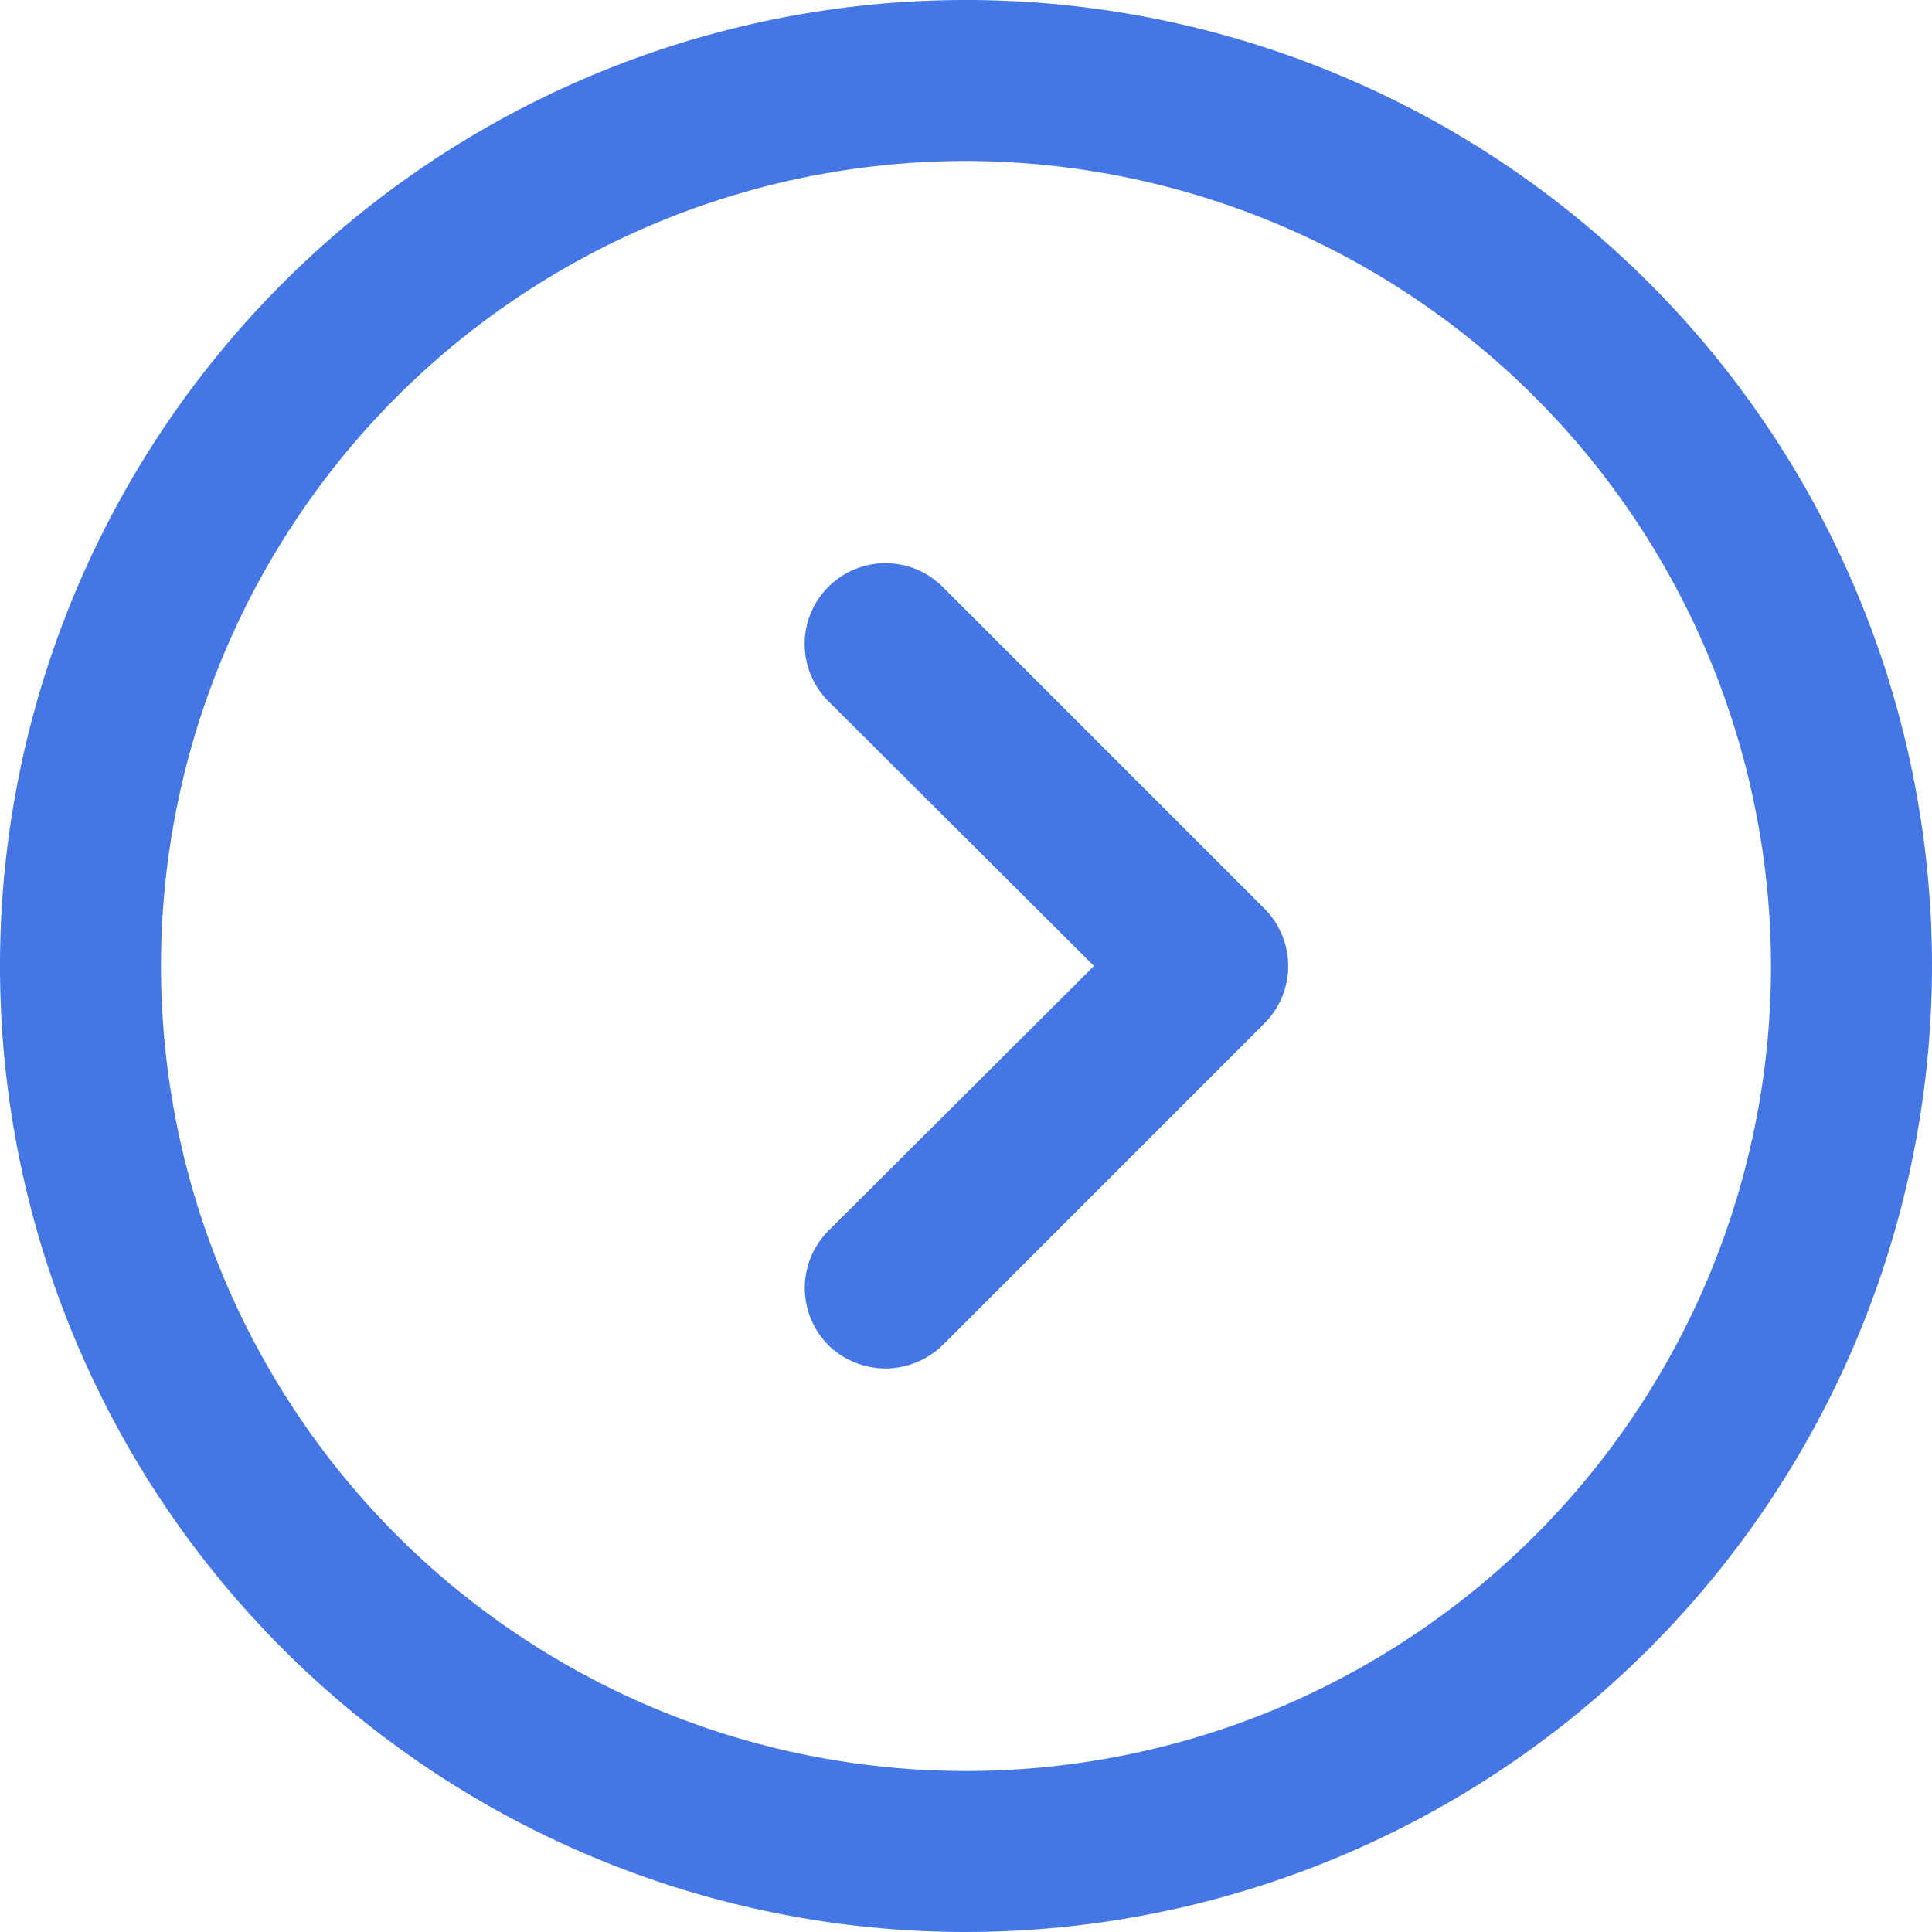
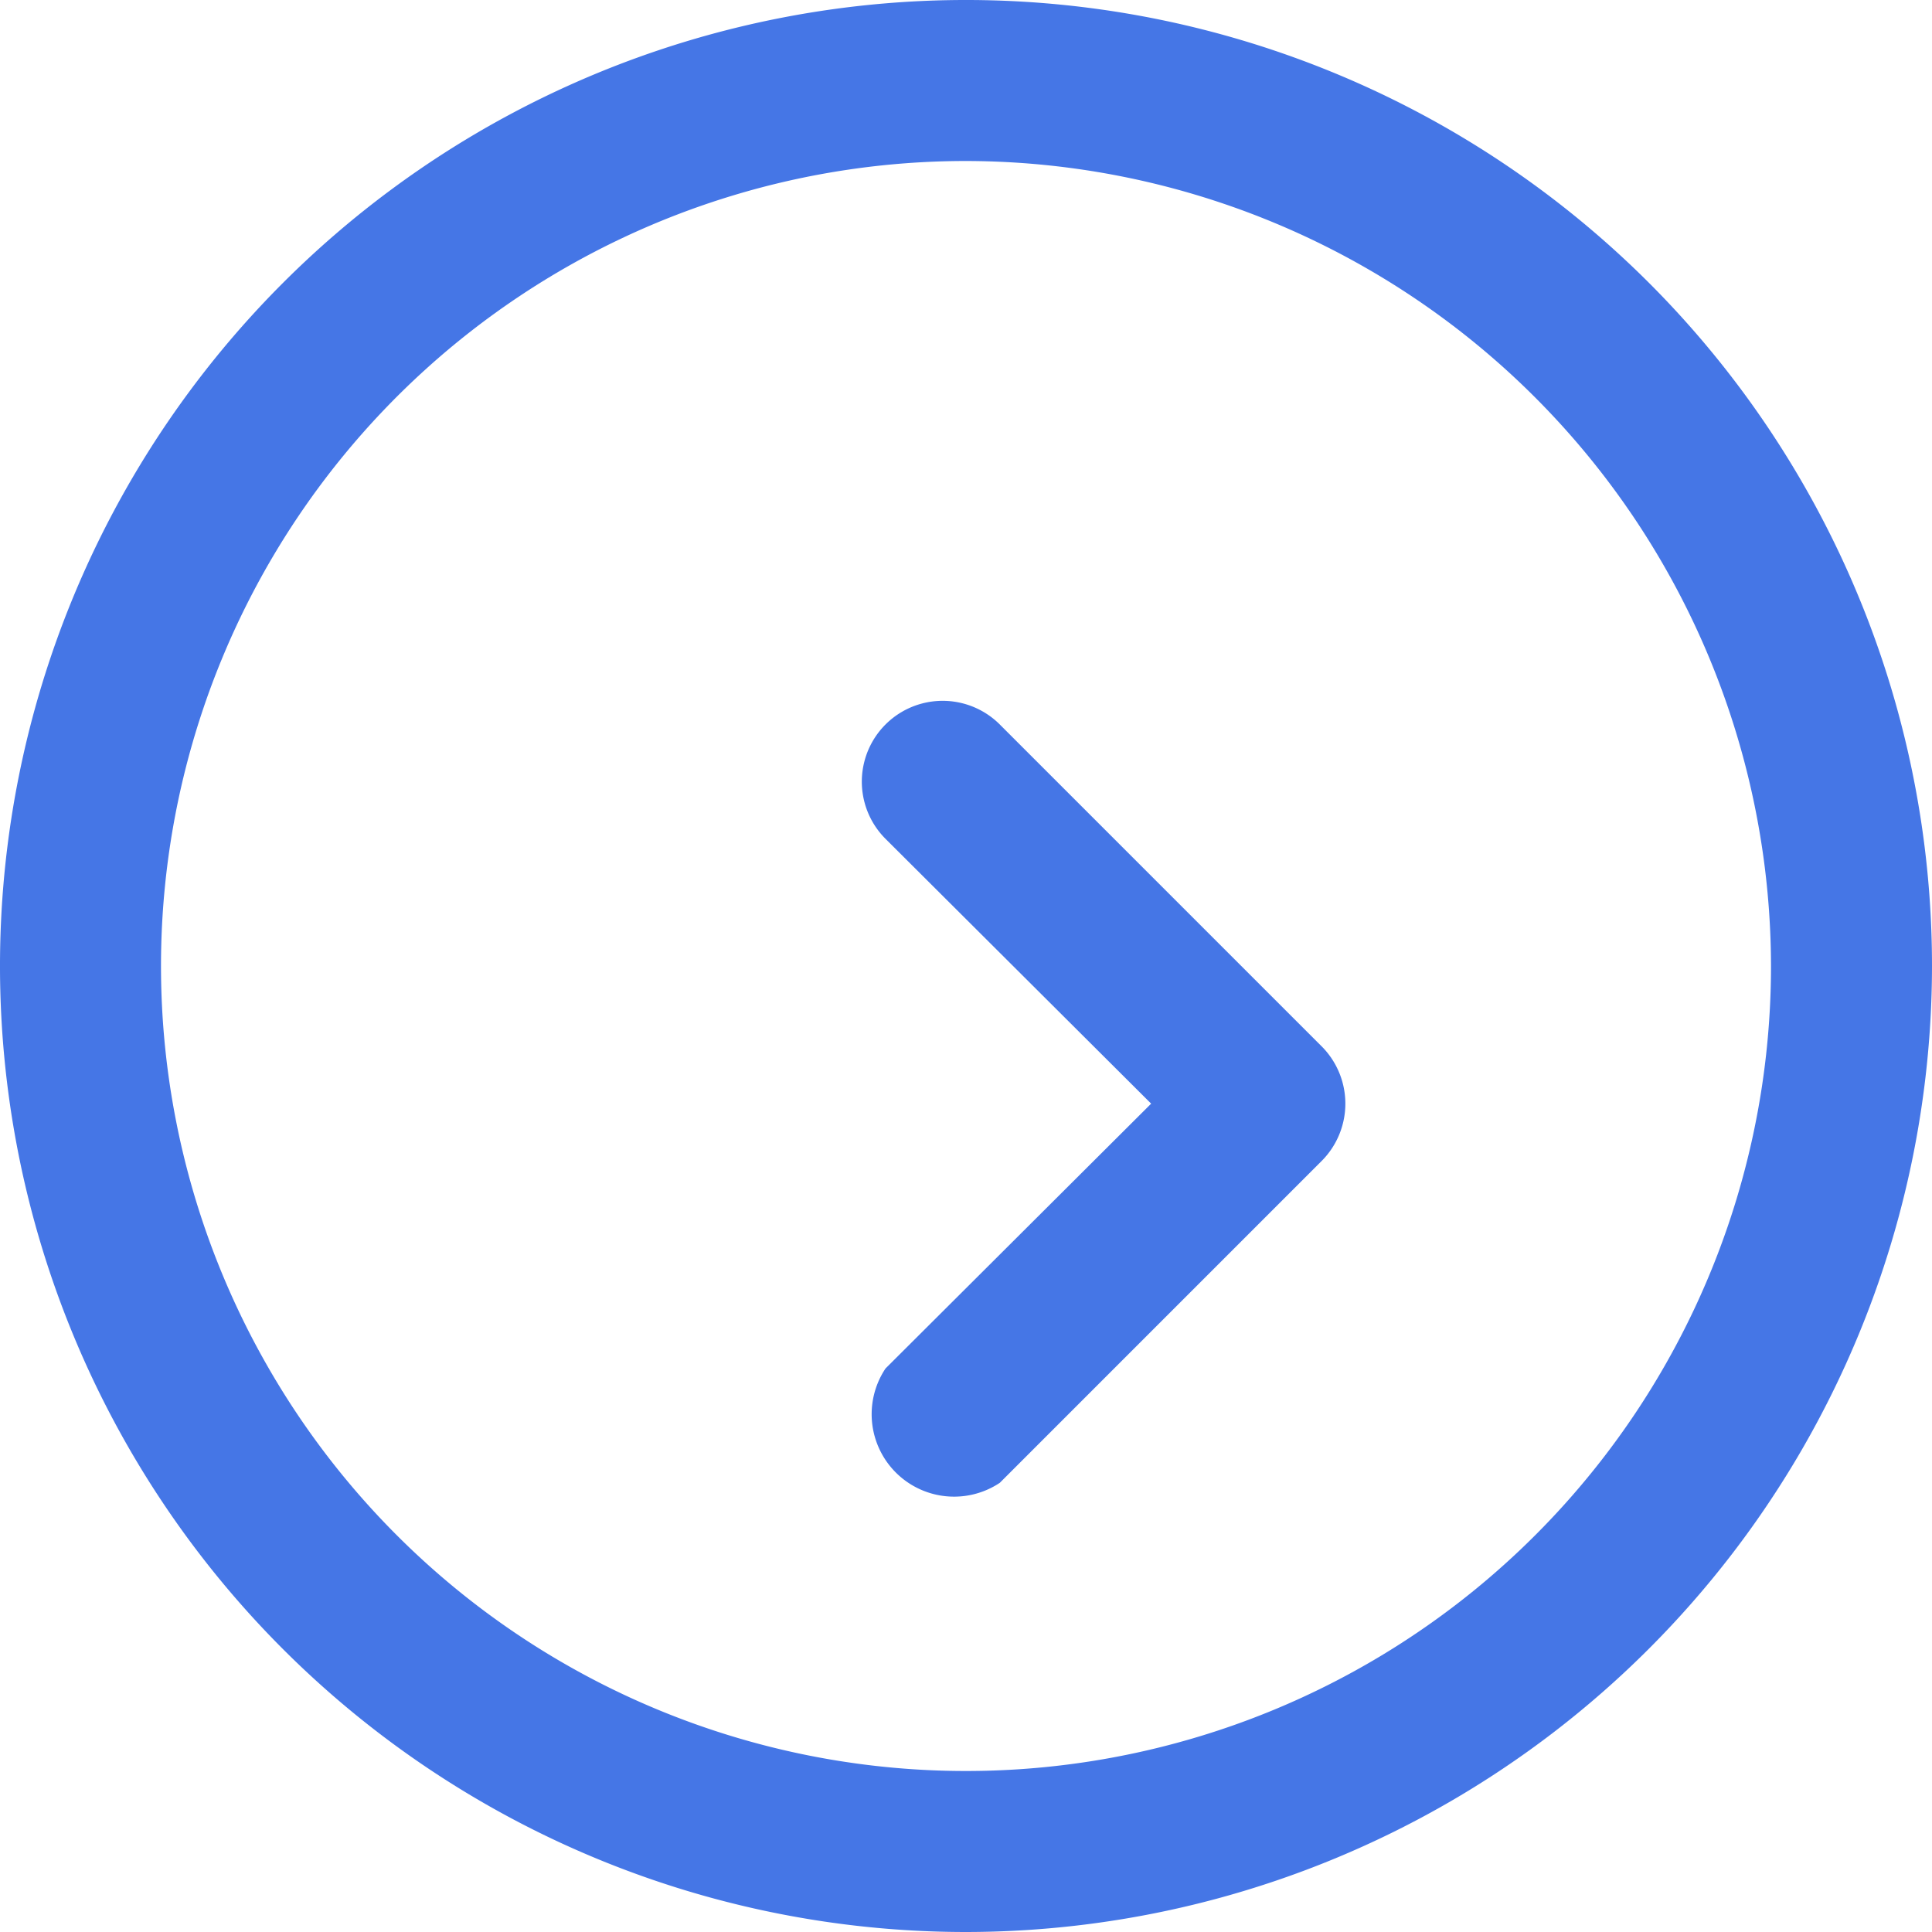
<svg xmlns="http://www.w3.org/2000/svg" width="24" height="24" viewBox="0 0 24 24">
  <defs>
    <style>
      .cls-1 {
        fill: #4576e6;
        fill-rule: evenodd;
      }
    </style>
  </defs>
-   <path id="arrow-1-circle-right" class="cls-1" d="M1178,2397a12,12,0,1,1,12-12A12.01,12.01,0,0,1,1178,2397Zm0-22a10,10,0,1,0,10,10A10.016,10.016,0,0,0,1178,2375Zm-1,15a1.024,1.024,0,0,1-.71-0.29,1.008,1.008,0,0,1,0-1.42l3.3-3.29-3.3-3.29a1,1,0,0,1,1.42-1.42l4,4a1.008,1.008,0,0,1,0,1.42l-4,4A1.024,1.024,0,0,1,1177,2390Z" transform="translate(-1166 -2373)" />
+   <path id="arrow-1-circle-right" class="cls-1" d="M1178,2397a12,12,0,1,1,12-12A12.01,12.01,0,0,1,1178,2397Zm0-22a10,10,0,1,0,10,10A10.016,10.016,0,0,0,1178,2375Zm-1,15l3.3-3.29-3.3-3.29a1,1,0,0,1,1.42-1.42l4,4a1.008,1.008,0,0,1,0,1.42l-4,4A1.024,1.024,0,0,1,1177,2390Z" transform="translate(-1166 -2373)" />
</svg>